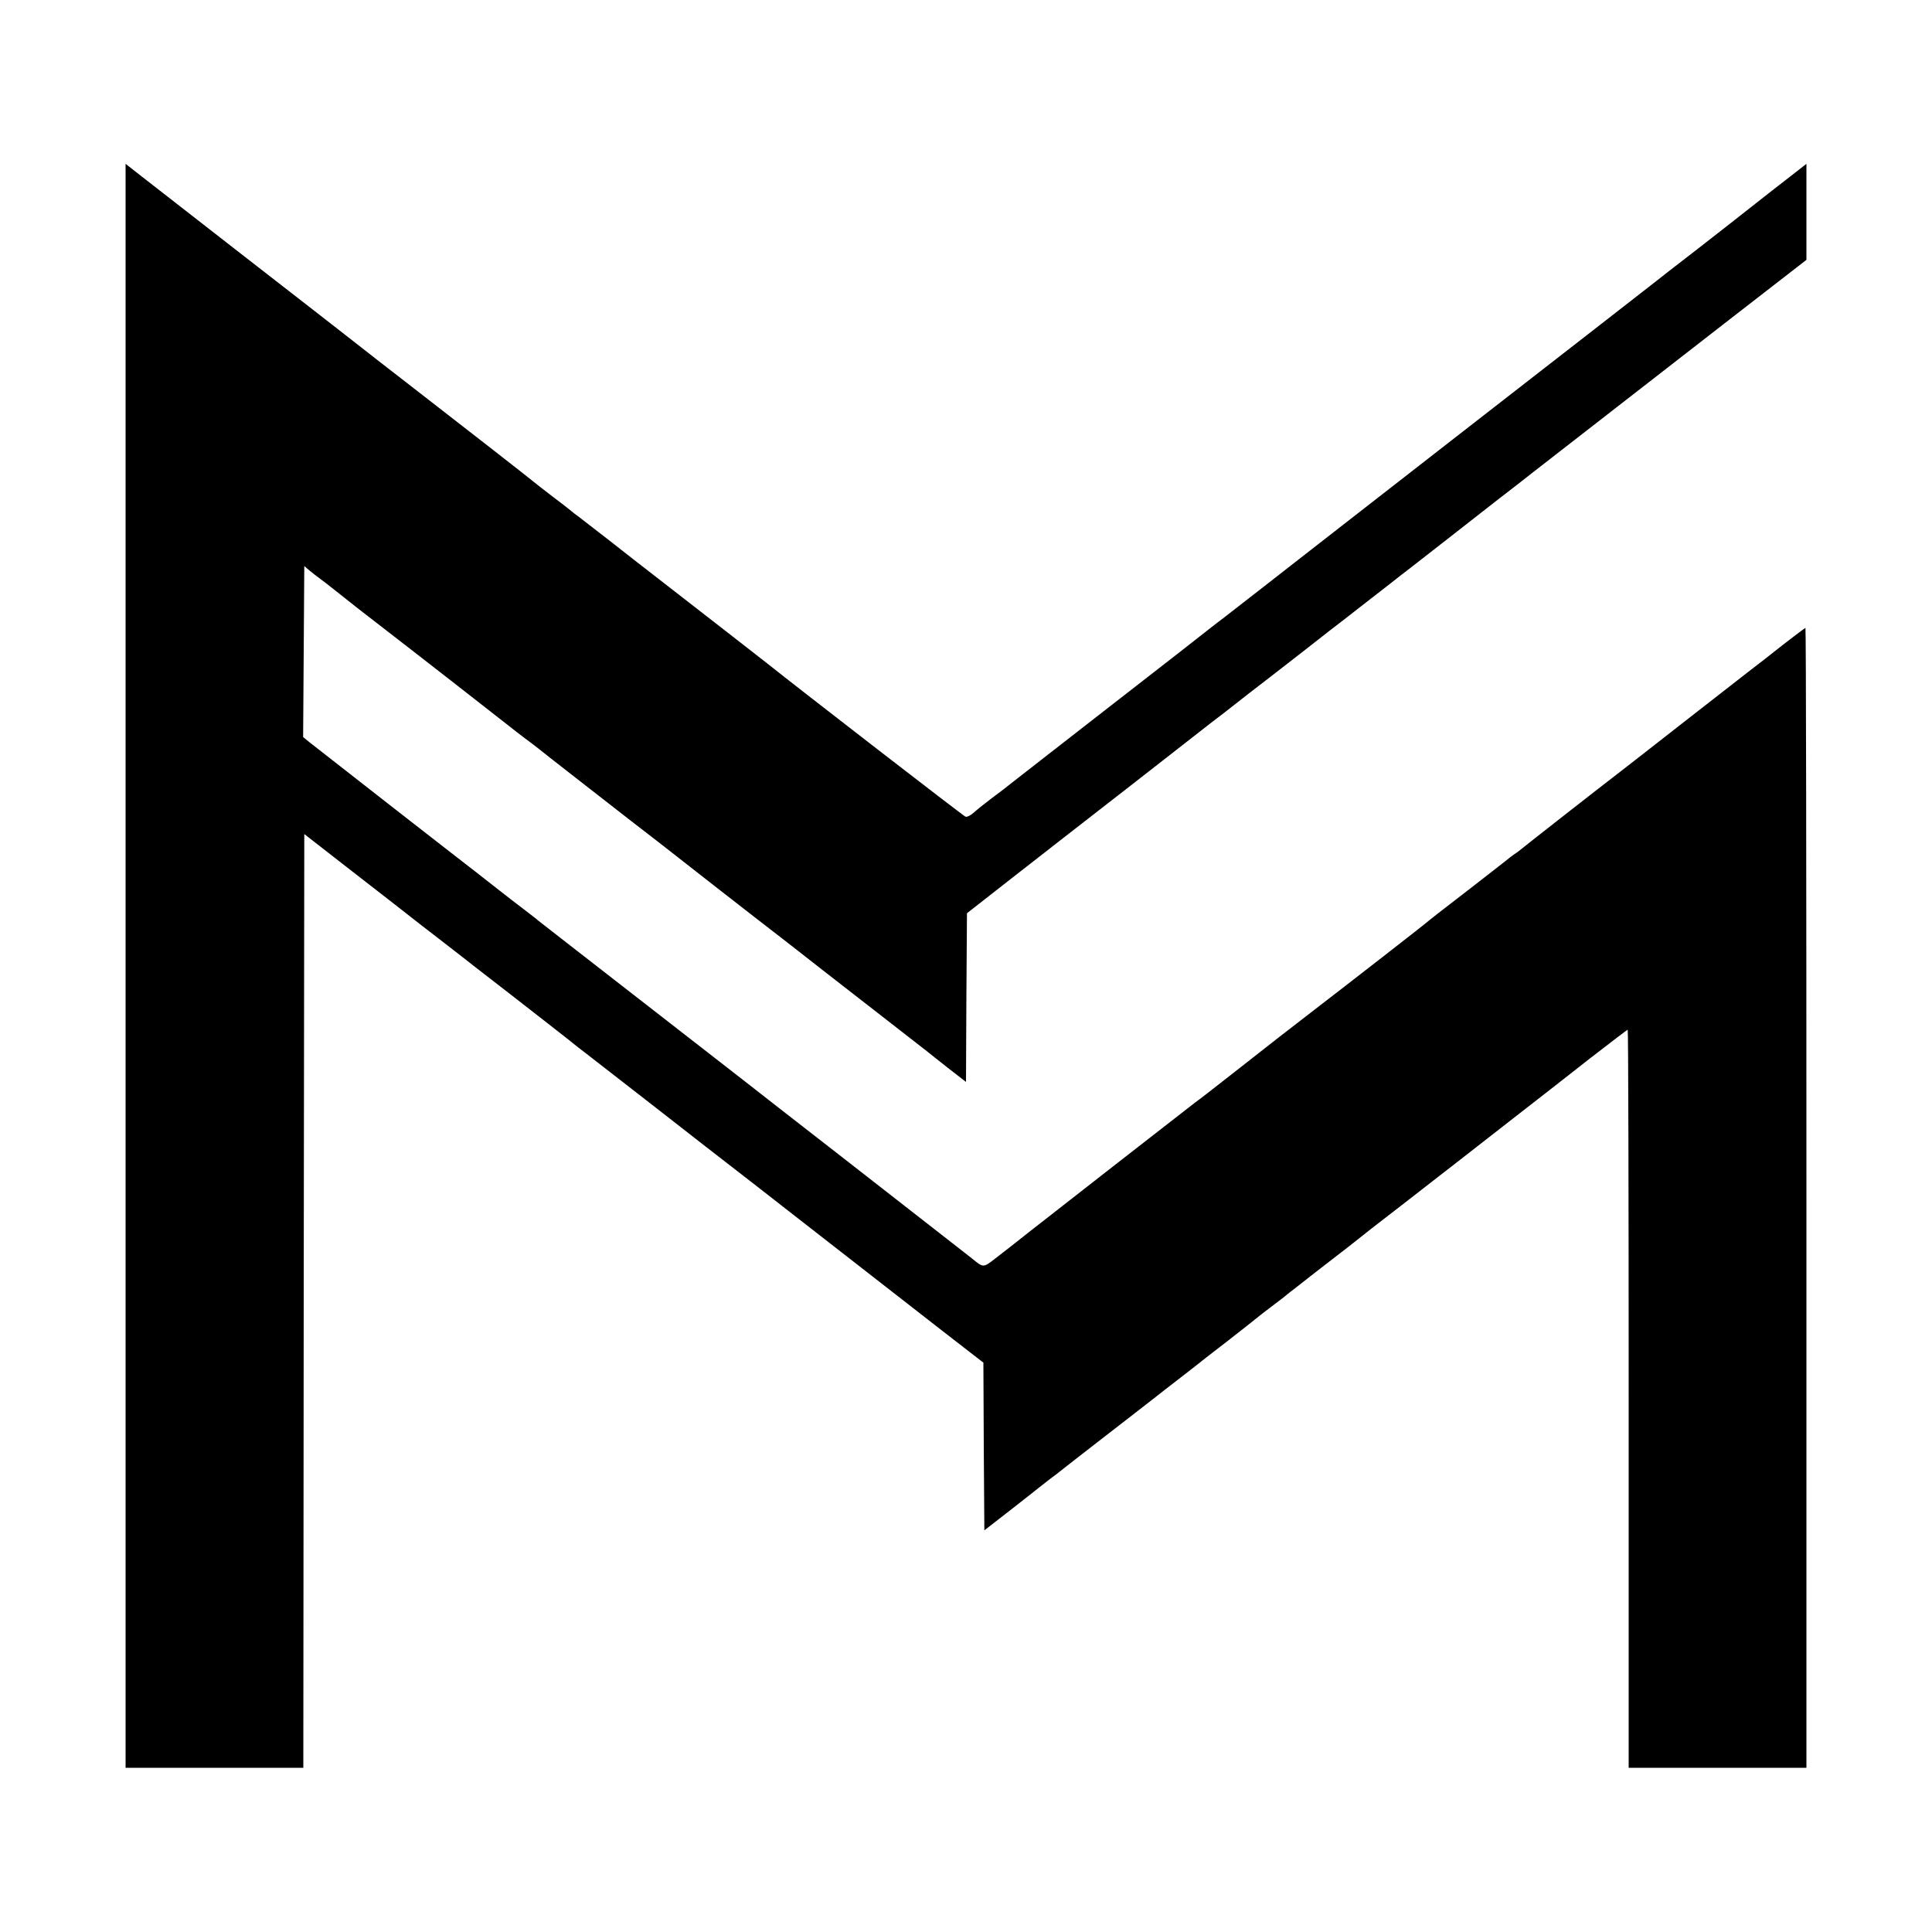
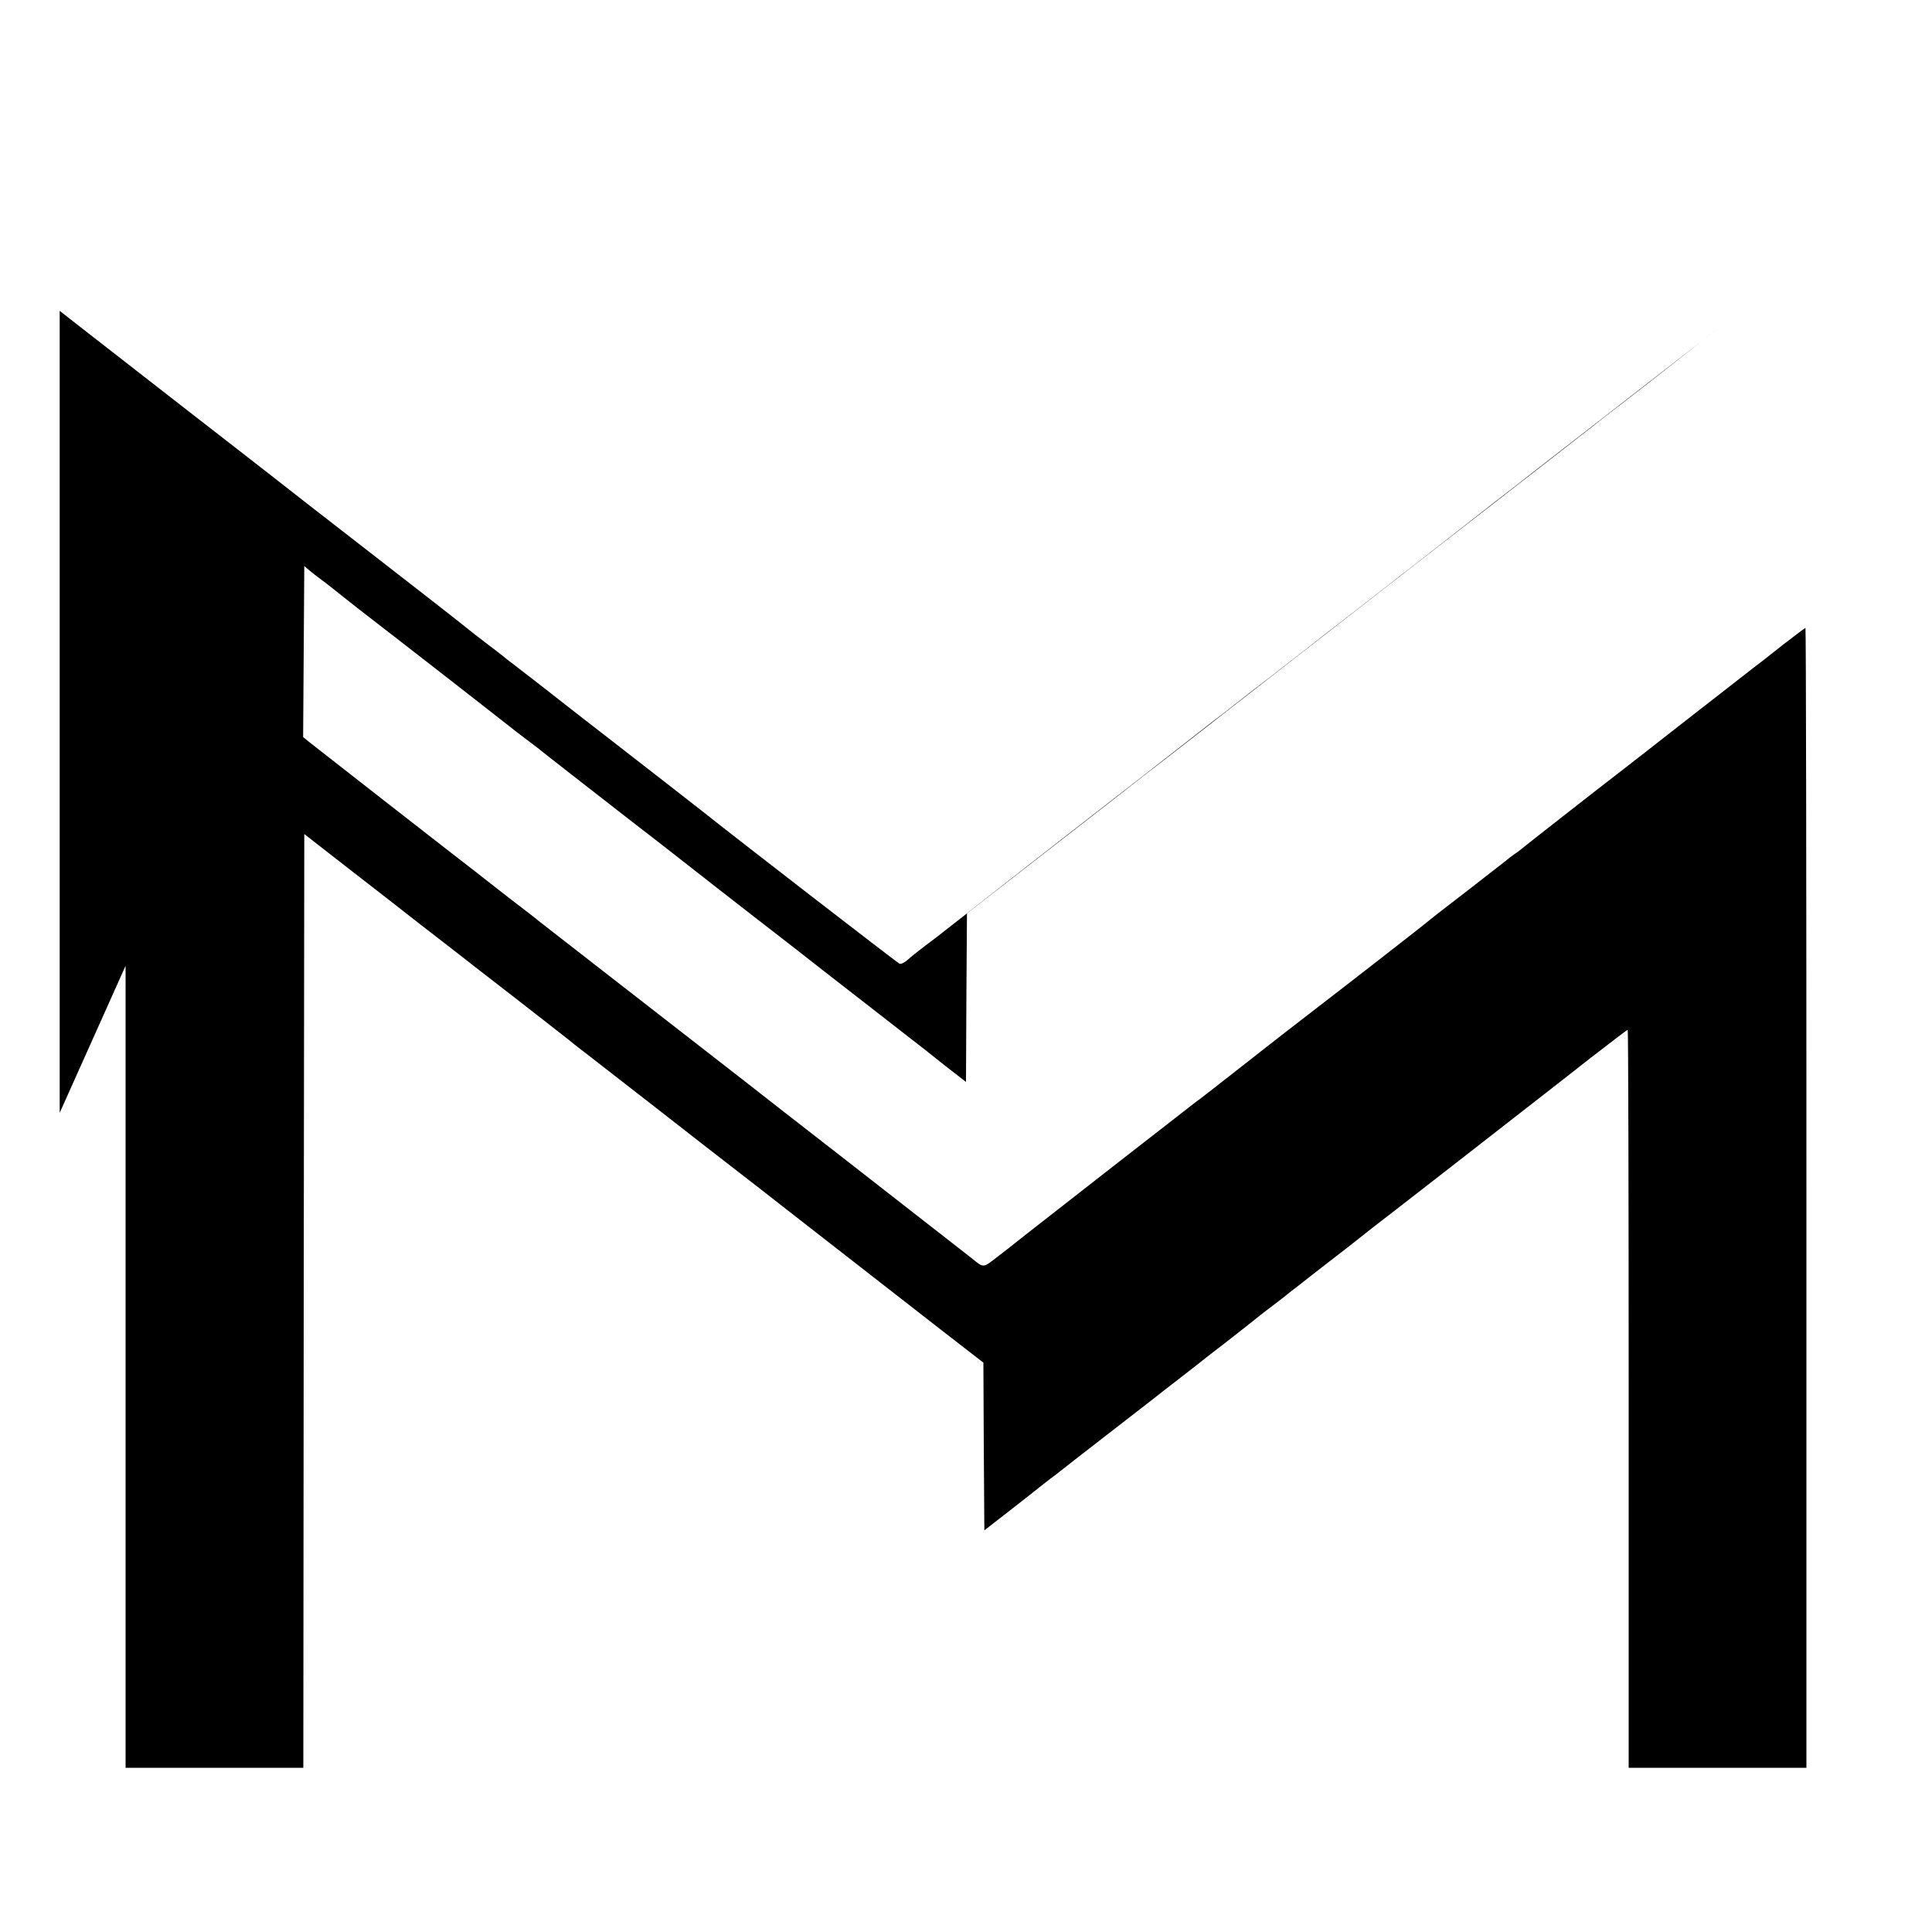
<svg xmlns="http://www.w3.org/2000/svg" version="1.0" width="1000pt" height="1000pt" viewBox="0 0 1000 1000" preserveAspectRatio="xMidYMid meet">
  <g transform="translate(0,1000) scale(0.1,-0.1)" fill="#000000" stroke="none">
-     <path d="M650 5001 l0 -4151 460 0 460 0 2 2416 3 2417 195 -152 c180 -140 334 -259 370 -288 8 -7 62 -48 120 -93 58 -45 112 -87 120 -93 8 -7 128 -100 265 -206 138 -107 273 -213 301 -235 28 -23 65 -52 84 -66 18 -14 182 -141 364 -283 182 -142 347 -271 366 -285 43 -33 299 -232 320 -249 18 -14 497 -387 797 -621 l213 -165 2 -434 3 -434 130 101 c72 56 139 109 150 118 11 9 38 30 60 47 22 16 47 35 55 42 8 7 114 89 235 183 121 94 234 181 250 194 17 13 77 61 135 105 58 45 112 87 120 94 13 10 83 65 115 89 58 45 171 134 175 138 3 3 32 25 65 50 33 25 62 47 65 50 3 3 34 28 70 55 35 28 87 68 115 90 28 22 66 51 84 65 18 14 59 45 90 70 31 25 72 57 91 72 19 14 226 175 460 357 234 183 438 341 453 353 15 12 113 88 217 170 105 81 192 148 195 148 3 0 5 -859 5 -1910 l0 -1910 460 0 460 0 0 2950 c0 1623 -2 2950 -5 2950 -2 0 -54 -39 -116 -87 -61 -49 -135 -106 -164 -128 -28 -22 -181 -141 -340 -265 -158 -124 -310 -242 -337 -263 -102 -78 -503 -392 -514 -402 -6 -5 -21 -17 -34 -25 -12 -8 -34 -25 -48 -37 -30 -24 -301 -234 -352 -273 -18 -14 -38 -30 -44 -35 -11 -11 -420 -329 -597 -465 -102 -78 -221 -171 -449 -350 -74 -58 -147 -115 -162 -125 -34 -26 -758 -590 -863 -673 -44 -35 -87 -69 -95 -75 -9 -7 -43 -33 -76 -59 -66 -51 -63 -51 -124 -1 -19 15 -106 83 -655 511 -242 188 -483 376 -535 417 -174 135 -672 523 -859 668 -101 78 -188 147 -195 152 -6 6 -38 30 -70 55 -33 25 -98 75 -145 112 -47 37 -97 76 -111 87 -94 72 -831 647 -858 669 l-33 27 3 442 3 443 27 -23 c14 -12 39 -31 54 -42 15 -11 44 -33 65 -50 20 -16 79 -63 130 -103 262 -202 766 -595 784 -610 11 -9 47 -37 80 -62 33 -24 66 -50 75 -57 24 -20 263 -206 471 -368 107 -82 201 -156 209 -162 13 -11 486 -380 579 -451 19 -15 58 -45 86 -67 81 -64 115 -90 390 -304 143 -111 267 -208 275 -214 8 -7 57 -45 107 -85 l93 -72 2 436 3 437 235 184 c129 101 248 193 264 206 132 102 645 502 661 515 11 9 59 46 105 82 47 36 92 70 100 77 21 17 171 134 206 160 16 12 99 77 184 143 85 67 171 134 190 148 34 27 276 214 295 230 6 4 57 44 115 89 58 45 152 119 210 164 58 45 134 105 170 133 91 70 159 123 198 154 207 161 638 496 984 765 l428 332 0 248 0 249 -87 -68 c-49 -37 -128 -100 -178 -139 -49 -39 -182 -143 -295 -231 -113 -87 -212 -164 -220 -171 -67 -52 -274 -214 -1000 -778 -459 -358 -842 -655 -850 -662 -25 -20 -354 -276 -389 -303 -19 -14 -47 -36 -65 -50 -17 -14 -254 -199 -526 -410 -272 -212 -500 -389 -507 -395 -23 -19 -38 -30 -103 -79 -36 -27 -77 -60 -92 -74 -15 -13 -33 -22 -41 -19 -11 4 -853 655 -1027 794 -21 17 -285 222 -505 393 -103 80 -244 189 -313 244 -70 54 -140 108 -155 120 -16 11 -34 26 -40 31 -7 6 -50 40 -97 75 -47 36 -87 67 -90 70 -4 5 -412 323 -615 480 -38 30 -133 103 -210 163 -77 60 -153 120 -170 133 -16 13 -239 186 -495 385 -256 199 -502 391 -547 426 l-83 65 0 -4151z" />
+     <path d="M650 5001 l0 -4151 460 0 460 0 2 2416 3 2417 195 -152 c180 -140 334 -259 370 -288 8 -7 62 -48 120 -93 58 -45 112 -87 120 -93 8 -7 128 -100 265 -206 138 -107 273 -213 301 -235 28 -23 65 -52 84 -66 18 -14 182 -141 364 -283 182 -142 347 -271 366 -285 43 -33 299 -232 320 -249 18 -14 497 -387 797 -621 l213 -165 2 -434 3 -434 130 101 c72 56 139 109 150 118 11 9 38 30 60 47 22 16 47 35 55 42 8 7 114 89 235 183 121 94 234 181 250 194 17 13 77 61 135 105 58 45 112 87 120 94 13 10 83 65 115 89 58 45 171 134 175 138 3 3 32 25 65 50 33 25 62 47 65 50 3 3 34 28 70 55 35 28 87 68 115 90 28 22 66 51 84 65 18 14 59 45 90 70 31 25 72 57 91 72 19 14 226 175 460 357 234 183 438 341 453 353 15 12 113 88 217 170 105 81 192 148 195 148 3 0 5 -859 5 -1910 l0 -1910 460 0 460 0 0 2950 c0 1623 -2 2950 -5 2950 -2 0 -54 -39 -116 -87 -61 -49 -135 -106 -164 -128 -28 -22 -181 -141 -340 -265 -158 -124 -310 -242 -337 -263 -102 -78 -503 -392 -514 -402 -6 -5 -21 -17 -34 -25 -12 -8 -34 -25 -48 -37 -30 -24 -301 -234 -352 -273 -18 -14 -38 -30 -44 -35 -11 -11 -420 -329 -597 -465 -102 -78 -221 -171 -449 -350 -74 -58 -147 -115 -162 -125 -34 -26 -758 -590 -863 -673 -44 -35 -87 -69 -95 -75 -9 -7 -43 -33 -76 -59 -66 -51 -63 -51 -124 -1 -19 15 -106 83 -655 511 -242 188 -483 376 -535 417 -174 135 -672 523 -859 668 -101 78 -188 147 -195 152 -6 6 -38 30 -70 55 -33 25 -98 75 -145 112 -47 37 -97 76 -111 87 -94 72 -831 647 -858 669 l-33 27 3 442 3 443 27 -23 c14 -12 39 -31 54 -42 15 -11 44 -33 65 -50 20 -16 79 -63 130 -103 262 -202 766 -595 784 -610 11 -9 47 -37 80 -62 33 -24 66 -50 75 -57 24 -20 263 -206 471 -368 107 -82 201 -156 209 -162 13 -11 486 -380 579 -451 19 -15 58 -45 86 -67 81 -64 115 -90 390 -304 143 -111 267 -208 275 -214 8 -7 57 -45 107 -85 l93 -72 2 436 3 437 235 184 c129 101 248 193 264 206 132 102 645 502 661 515 11 9 59 46 105 82 47 36 92 70 100 77 21 17 171 134 206 160 16 12 99 77 184 143 85 67 171 134 190 148 34 27 276 214 295 230 6 4 57 44 115 89 58 45 152 119 210 164 58 45 134 105 170 133 91 70 159 123 198 154 207 161 638 496 984 765 c-49 -37 -128 -100 -178 -139 -49 -39 -182 -143 -295 -231 -113 -87 -212 -164 -220 -171 -67 -52 -274 -214 -1000 -778 -459 -358 -842 -655 -850 -662 -25 -20 -354 -276 -389 -303 -19 -14 -47 -36 -65 -50 -17 -14 -254 -199 -526 -410 -272 -212 -500 -389 -507 -395 -23 -19 -38 -30 -103 -79 -36 -27 -77 -60 -92 -74 -15 -13 -33 -22 -41 -19 -11 4 -853 655 -1027 794 -21 17 -285 222 -505 393 -103 80 -244 189 -313 244 -70 54 -140 108 -155 120 -16 11 -34 26 -40 31 -7 6 -50 40 -97 75 -47 36 -87 67 -90 70 -4 5 -412 323 -615 480 -38 30 -133 103 -210 163 -77 60 -153 120 -170 133 -16 13 -239 186 -495 385 -256 199 -502 391 -547 426 l-83 65 0 -4151z" />
  </g>
</svg>